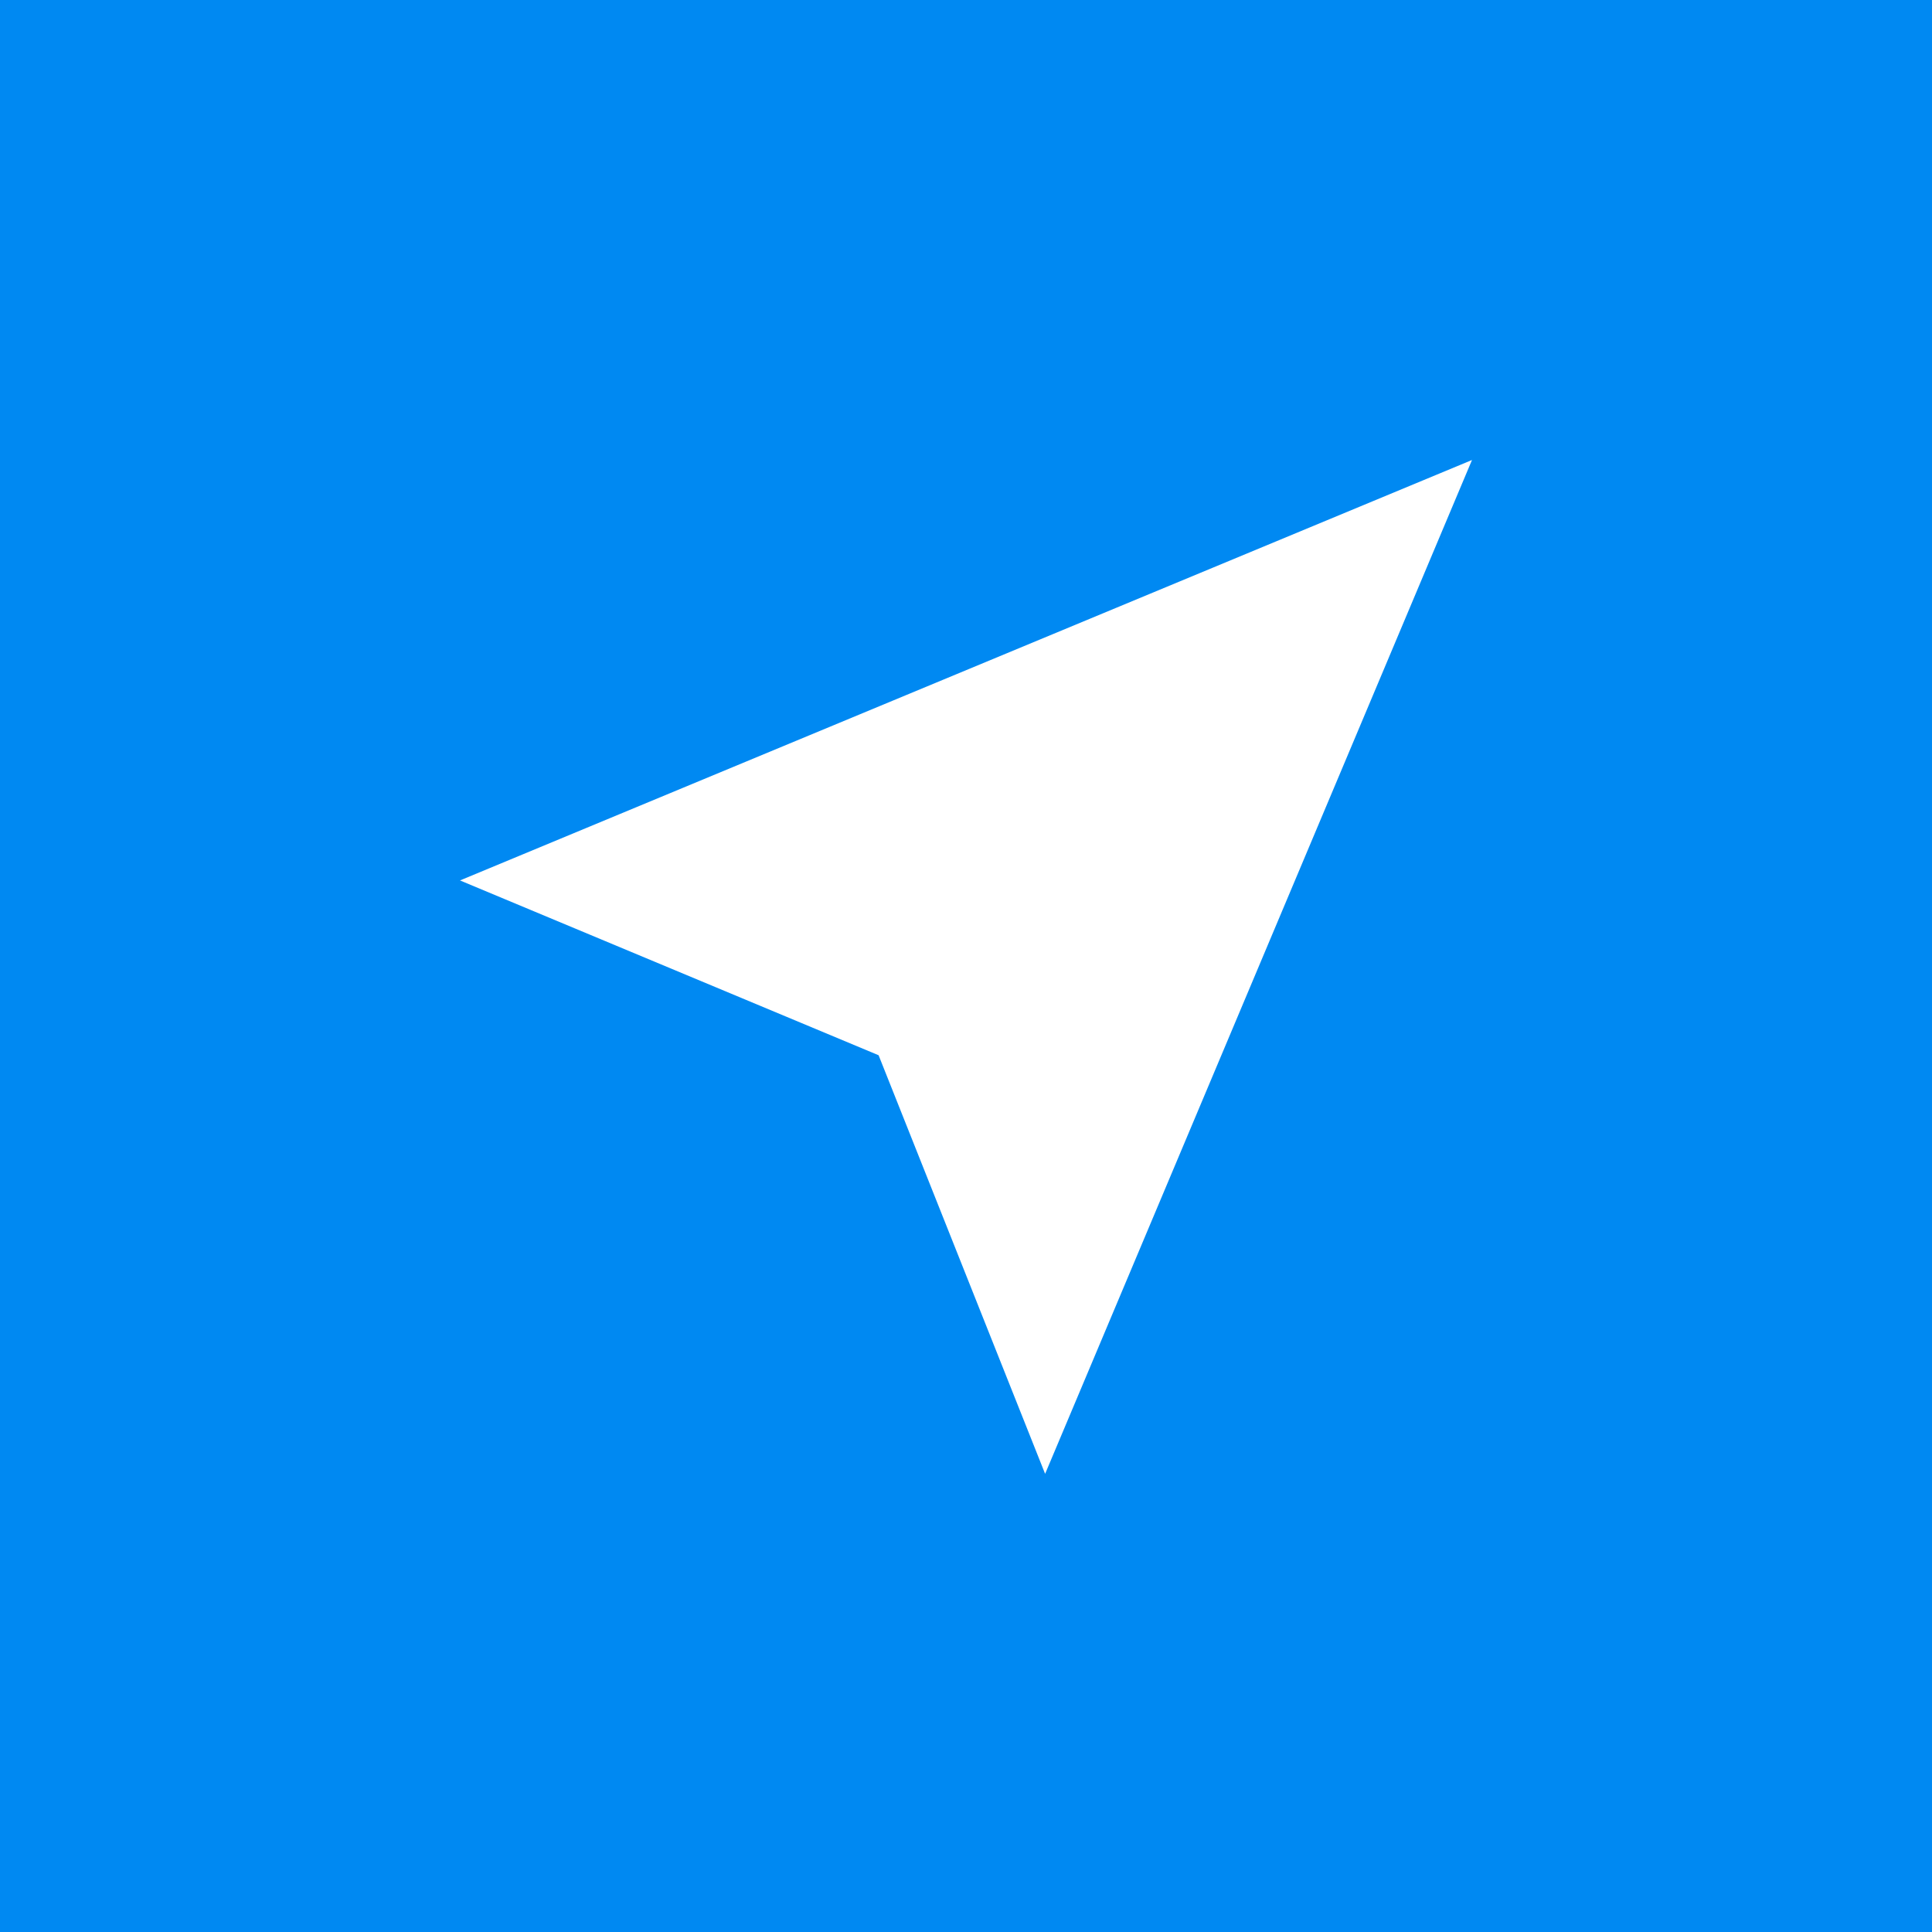
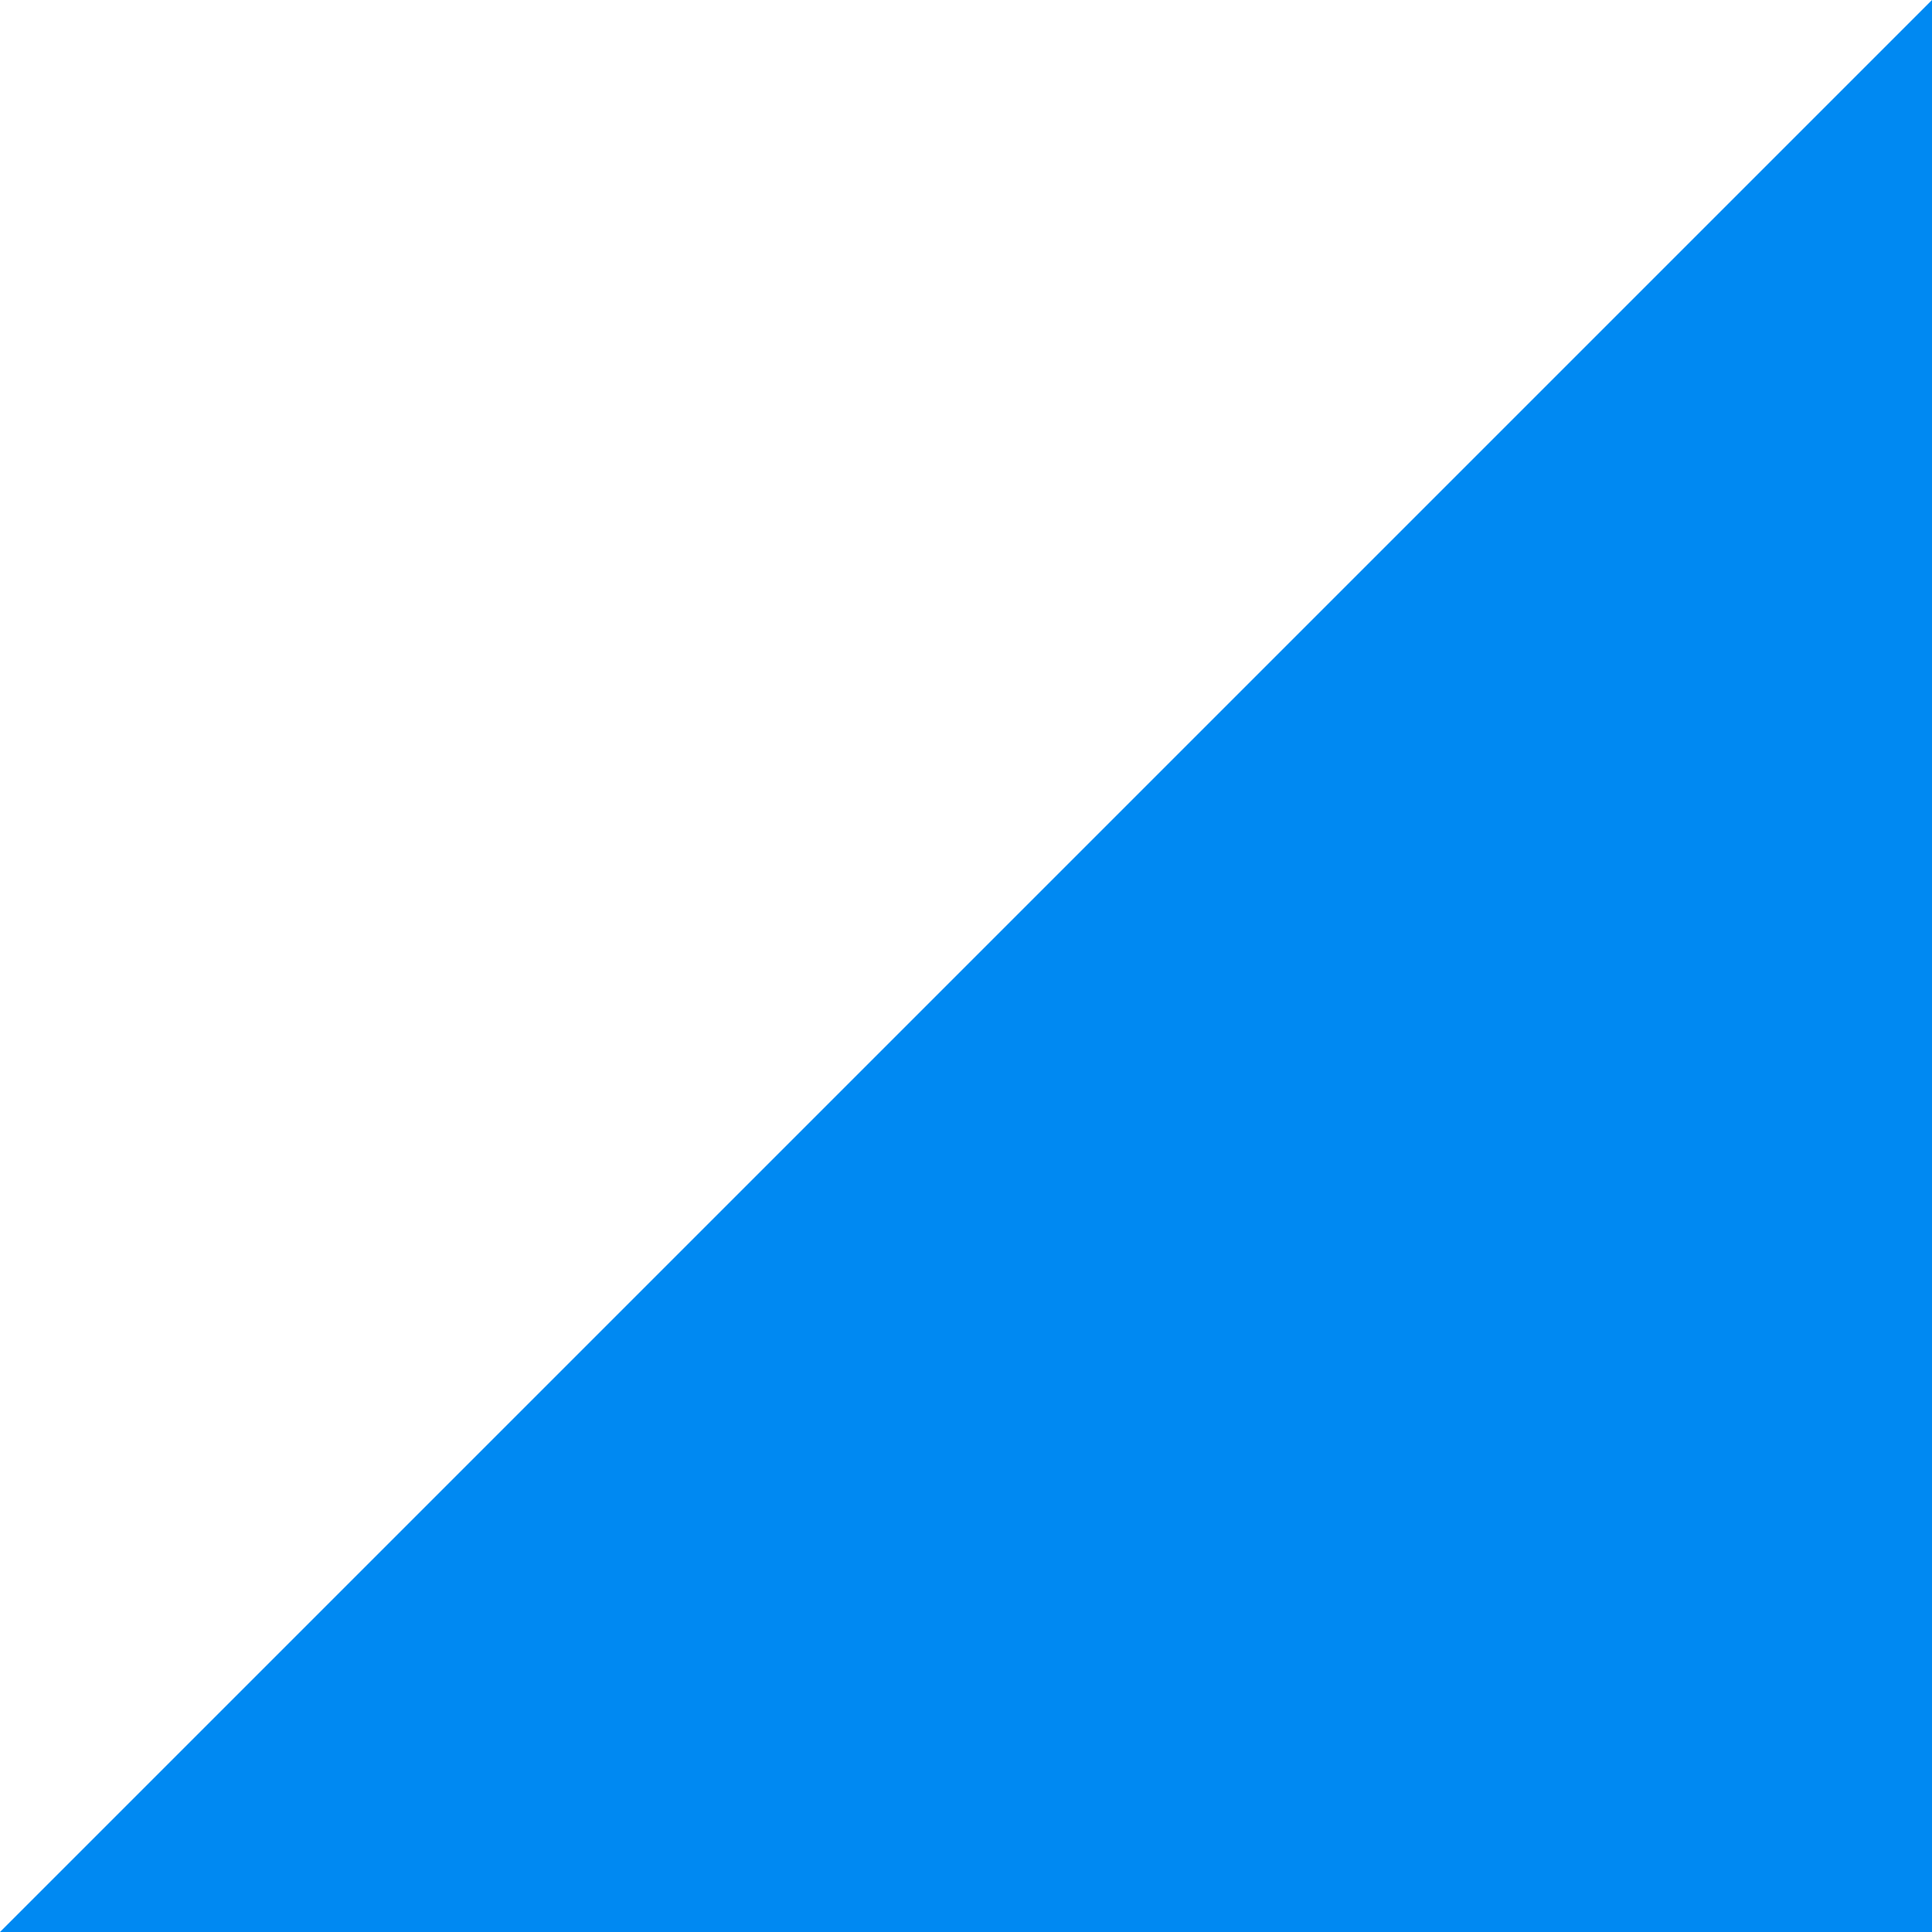
<svg xmlns="http://www.w3.org/2000/svg" width="42" height="42" viewBox="0 0 42 42" fill="none">
  <g opacity="1" transform="translate(0 0)  rotate(0)">
-     <path id="矩形备份 20" fill-rule="evenodd" style="fill:#0089F2" opacity="1" d="M0 42L42 42L42 0L0 0L0 42Z" />
+     <path id="矩形备份 20" fill-rule="evenodd" style="fill:#0089F2" opacity="1" d="M0 42L42 42L42 0L0 42Z" />
    <g opacity="1" transform="translate(10 10)  rotate(0)">
-       <path id="路径" fill-rule="evenodd" style="fill:#FFFFFF" opacity="1" d="M0 9.14L9.1 12.94L12.72 22.04L22 0L0 9.14Z" />
-     </g>
+       </g>
  </g>
</svg>